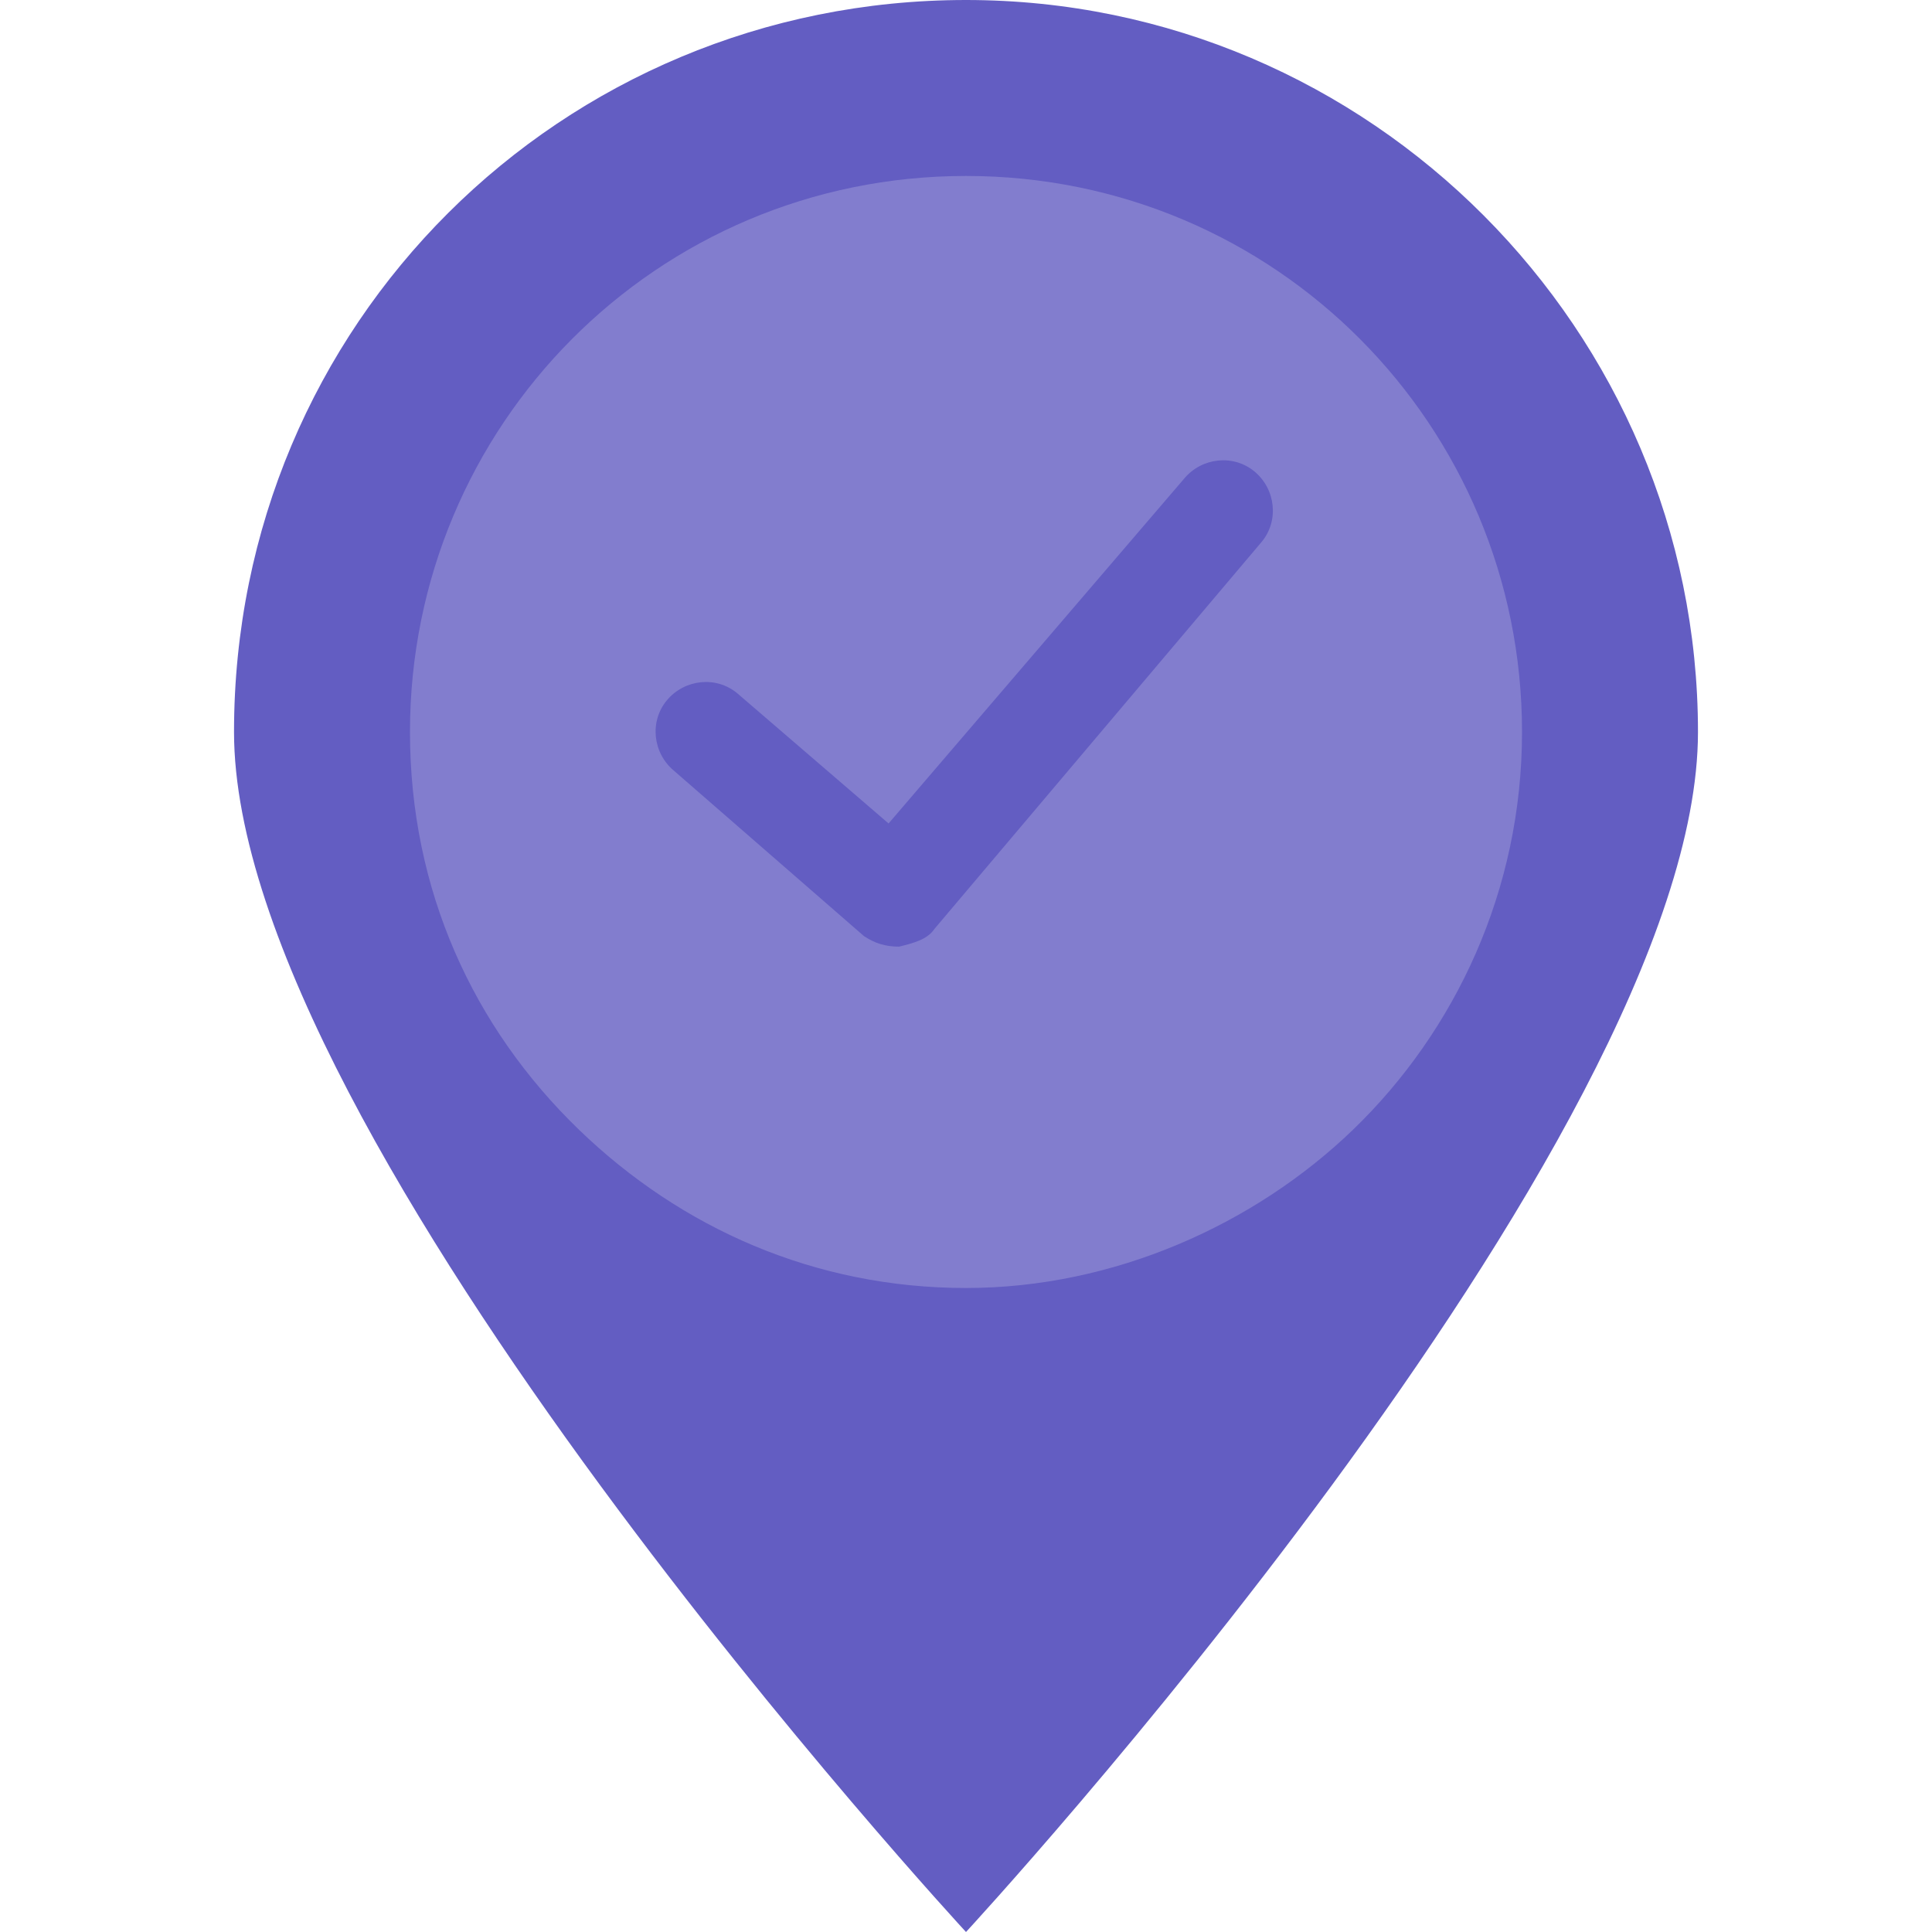
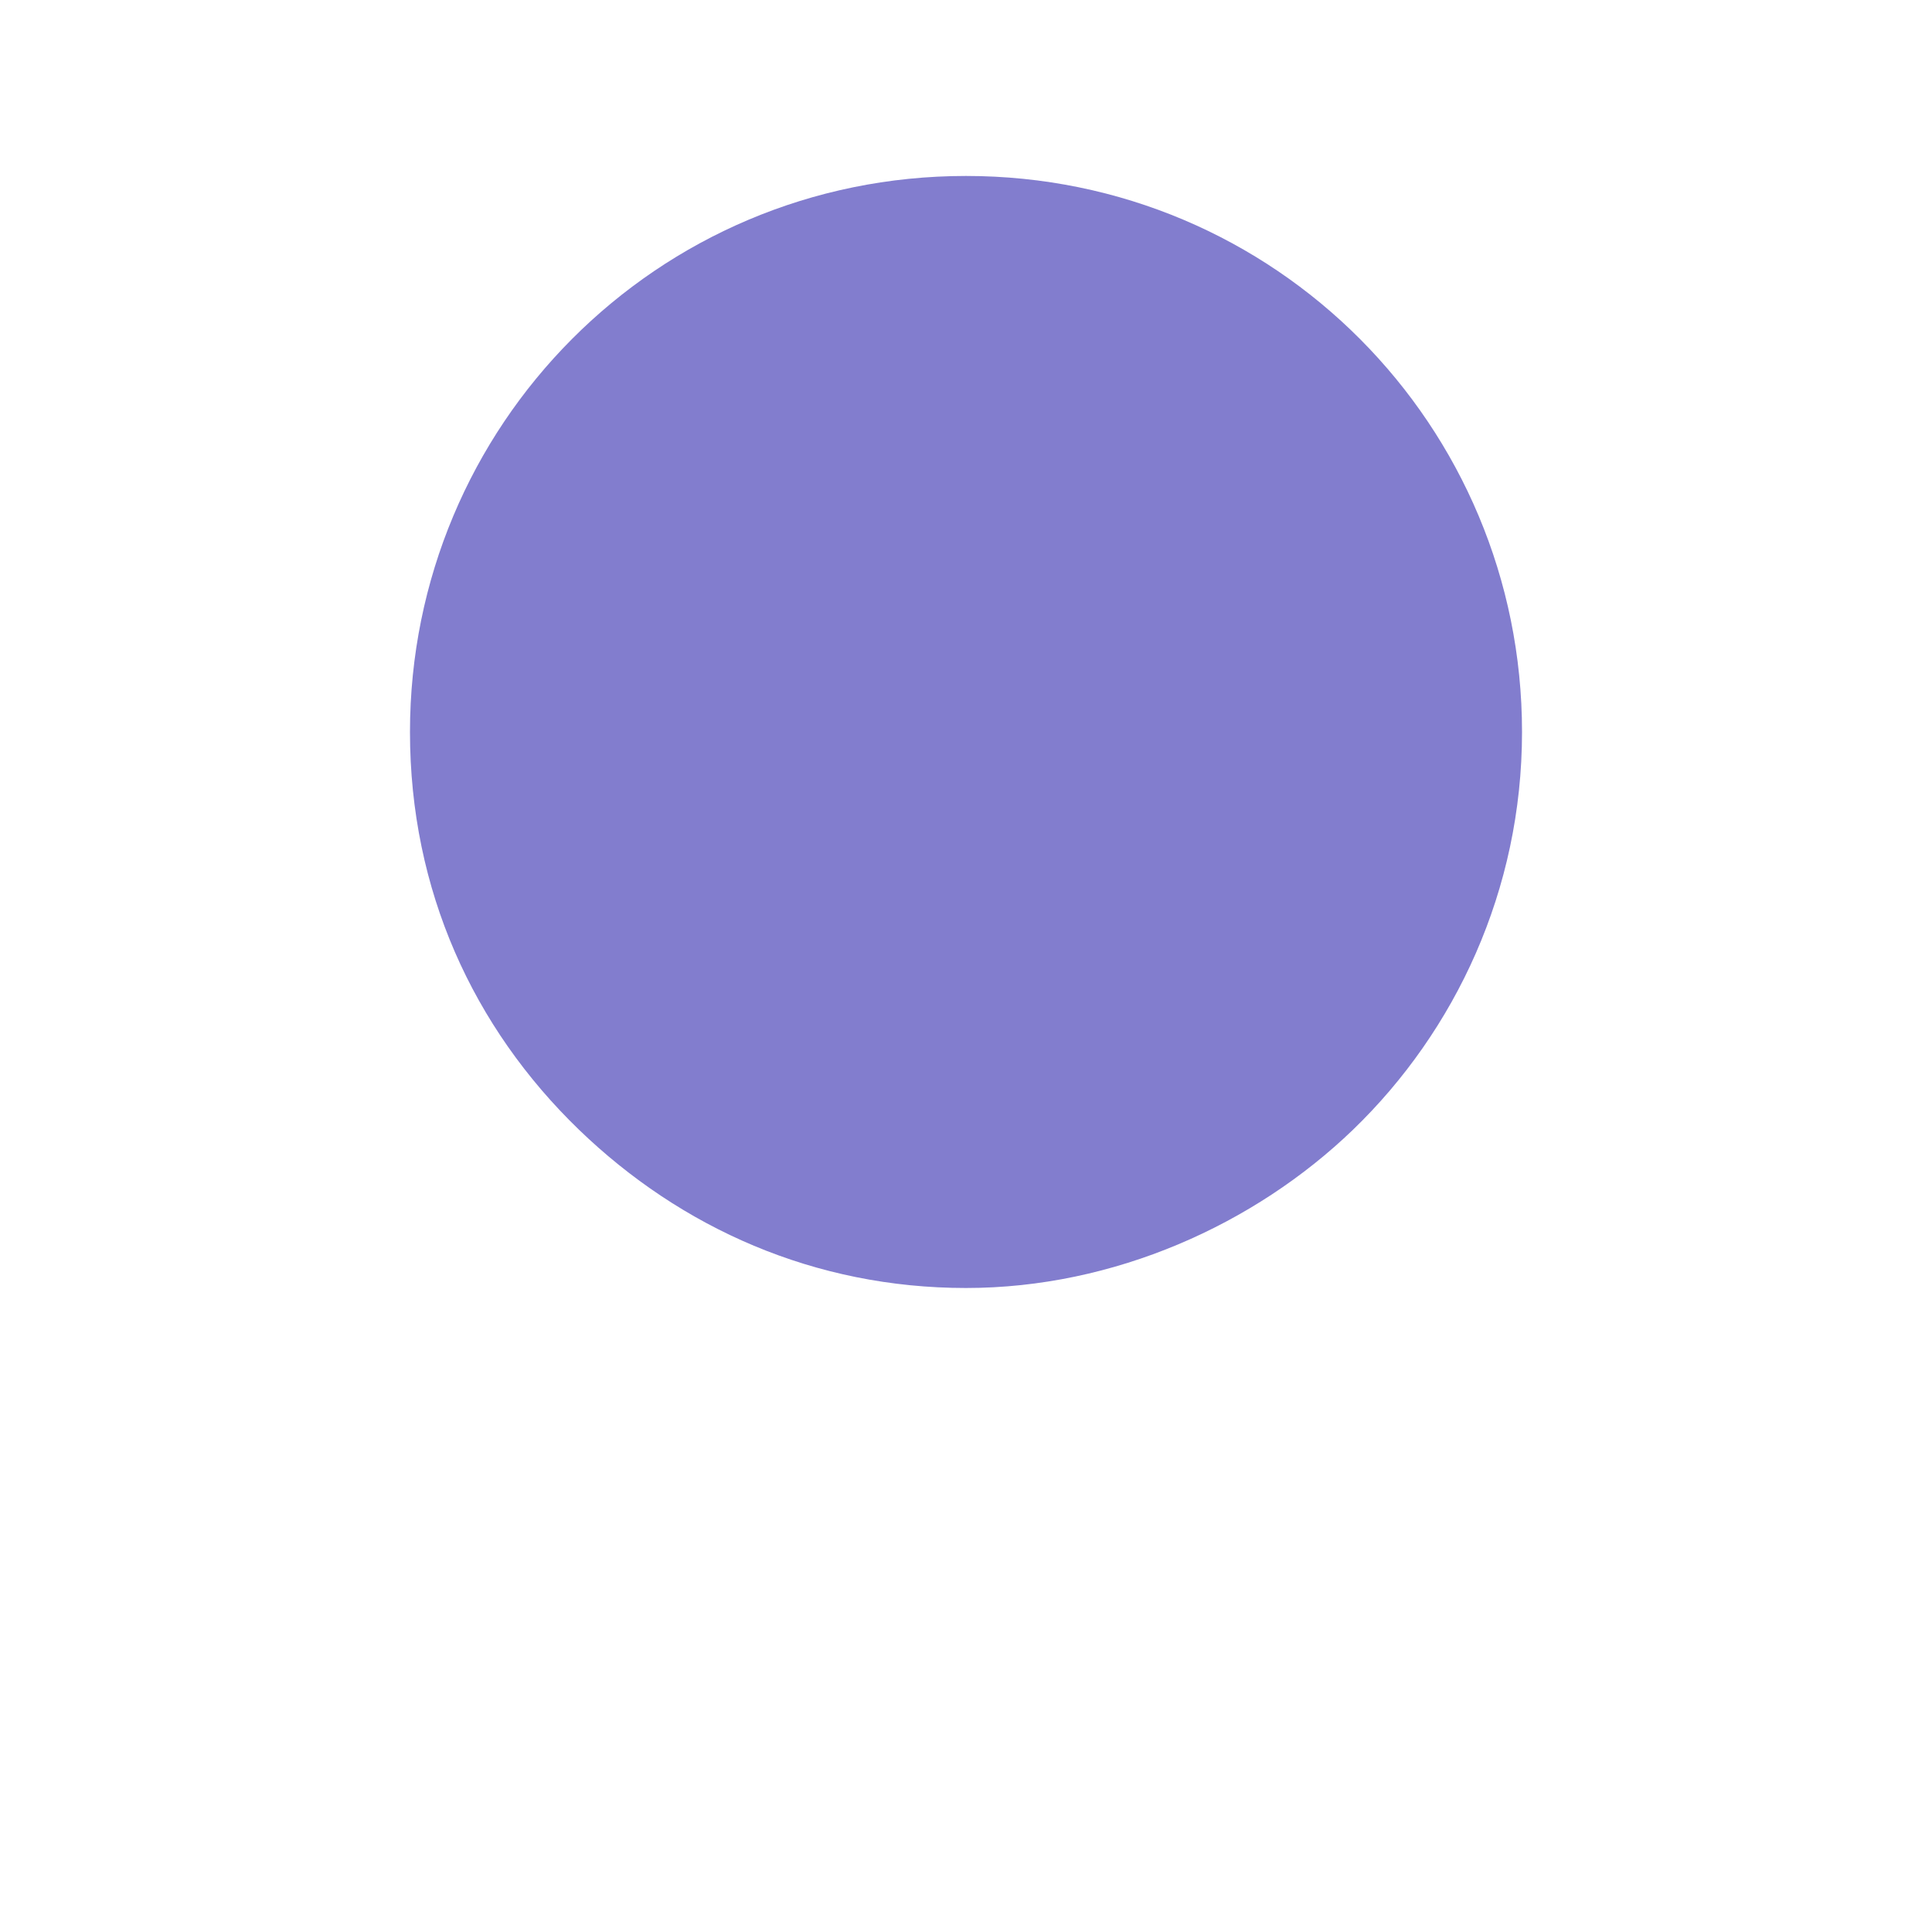
<svg xmlns="http://www.w3.org/2000/svg" version="1.1" id="Layer_1" x="0px" y="0px" viewBox="0 0 41.6 54.9" style="enable-background:new 0 0 41.6 54.9;" xml:space="preserve" width="60" height="60">
  <style type="text/css">
	.st0{fill:#EF6A5B;}
	.st1{fill:#D44939;}
	.st2{fill:#4CCE92;}
	.st3{fill:#FFFFFF;}
	.st4{fill:#49E295;}
	.st5{fill:#D6FFE0;}
	.st6{fill:none;}
	.st7{fill:#635DC2;}
	.st8{fill:#827DCE;}
</style>
  <g>
    <g id="signs_1_" transform="translate(1, 0)">
-       <path id="Shape_2_" class="st7" d="M40.6,20.8c0,11.6-20.8,34.1-20.8,34.1S-1,32.4-1,20.8S8.3,0,19.8,0S40.6,9.4,40.6,20.8z" />
      <path class="st8" d="M35.6,20.8c0,4.5-1.9,8.5-4.8,11.3c-2.8,2.7-6.8,4.5-11,4.5c-4.3,0-8.1-1.7-11-4.5C5.8,29.2,4,25.3,4,20.8    C4,12.1,11,5,19.8,5S35.6,12.1,35.6,20.8z" />
    </g>
    <g id="Group_1_" transform="translate(10, 9)">
      <polygon class="st6" points="-1,0 23,0 23,24 -1,24   " />
-       <path class="st7" d="M8.9,17.9c-0.4,0-0.7-0.1-1-0.3l-5.4-4.7c-0.6-0.5-0.7-1.4-0.2-2c0.5-0.6,1.4-0.7,2-0.2l4.3,3.7l8.4-9.8    c0.5-0.6,1.4-0.7,2-0.2c0.6,0.5,0.7,1.4,0.2,2L9.9,17.4C9.7,17.7,9.3,17.8,8.9,17.9z" />
    </g>
  </g>
</svg>